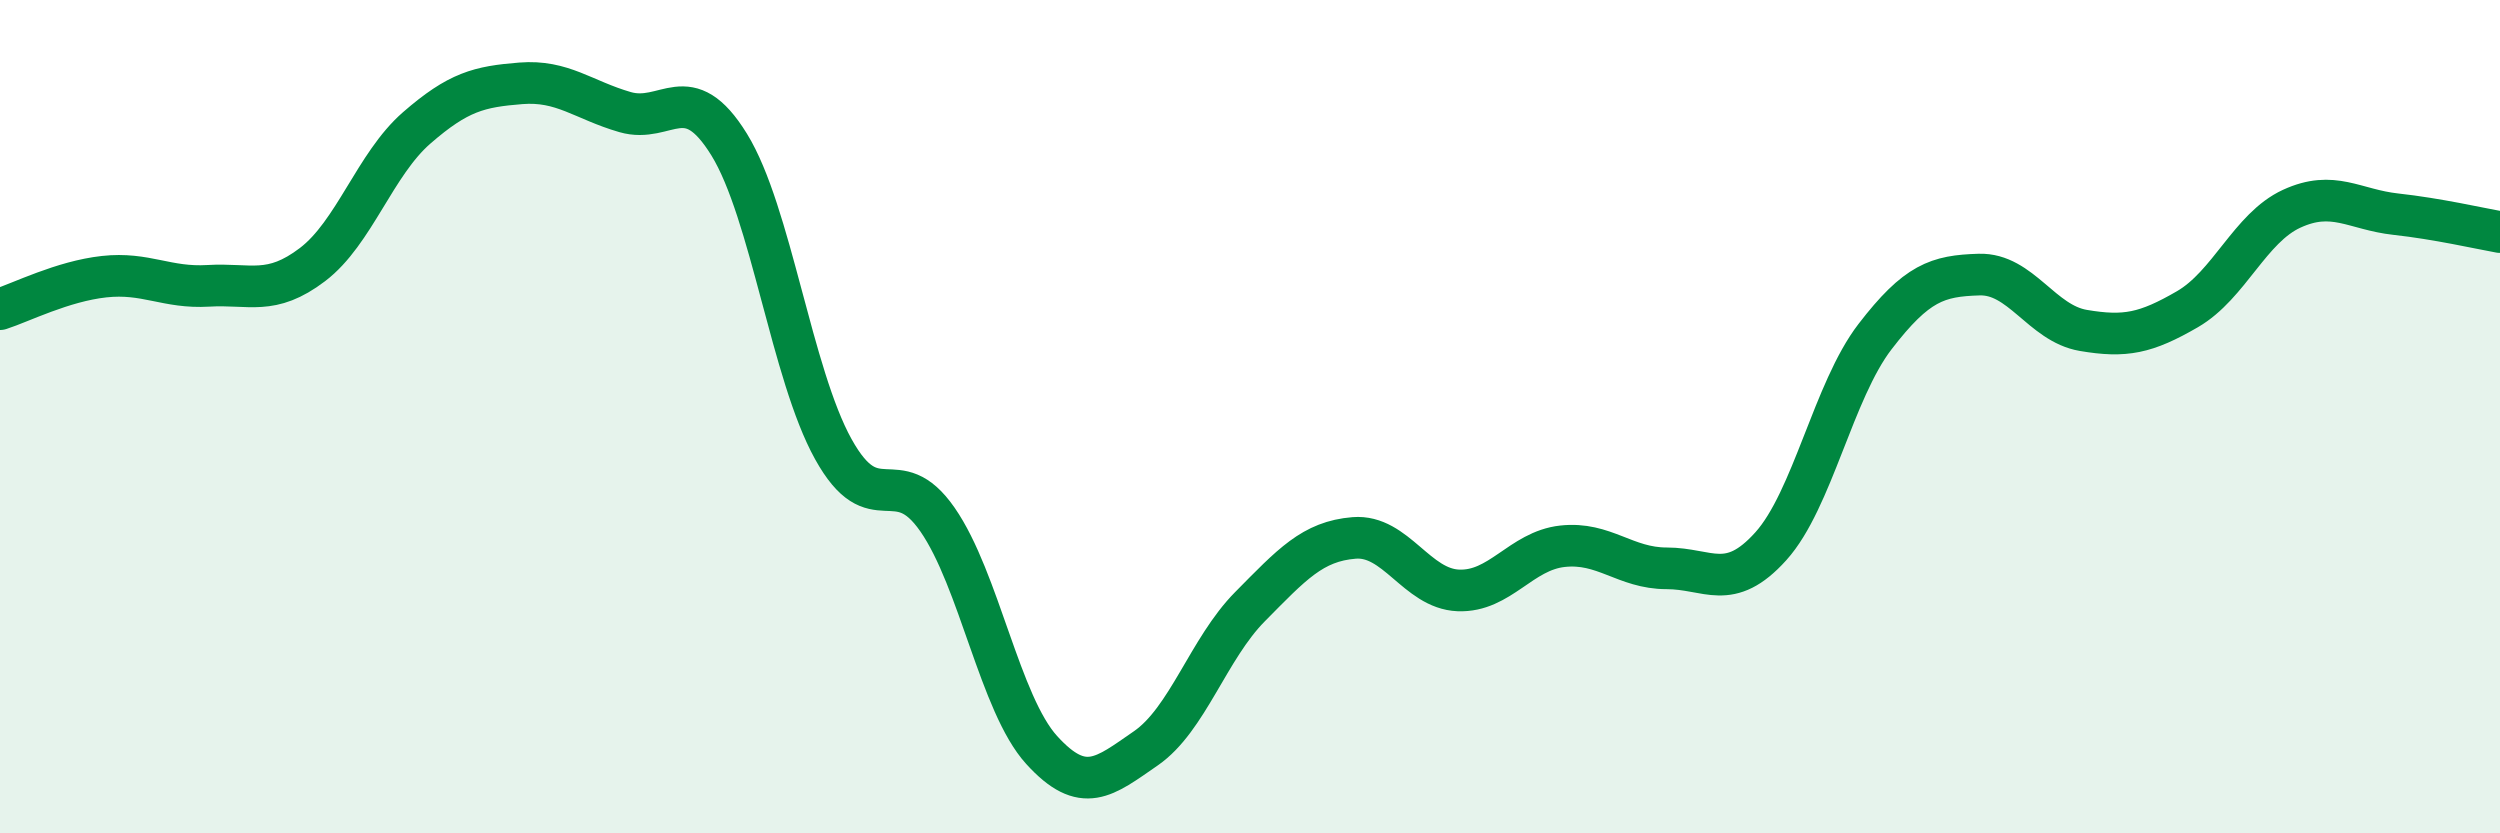
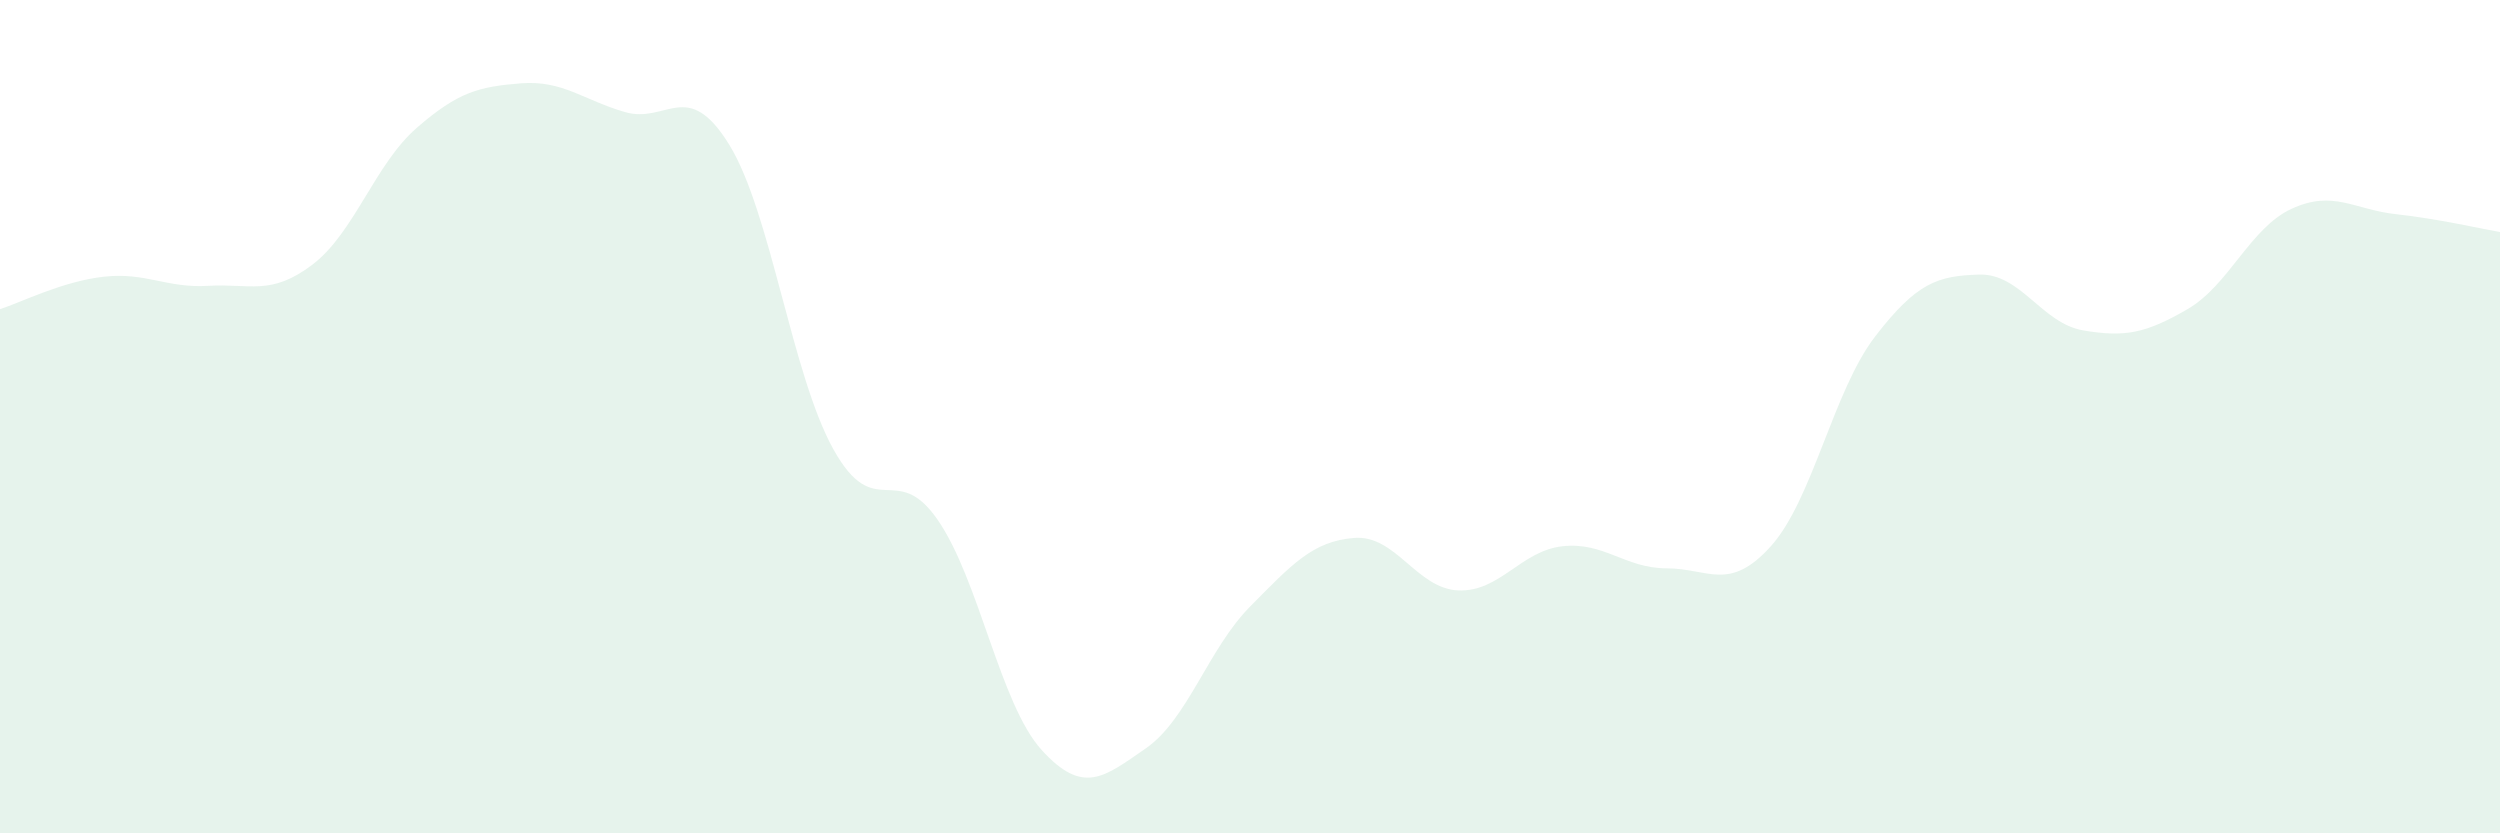
<svg xmlns="http://www.w3.org/2000/svg" width="60" height="20" viewBox="0 0 60 20">
  <path d="M 0,7.42 C 0.5,7.26 1.5,6.75 2.5,6.64 C 3.5,6.53 4,6.92 5,6.86 C 6,6.8 6.5,7.11 7.5,6.35 C 8.5,5.59 9,3.94 10,3.07 C 11,2.2 11.5,2.08 12.5,2 C 13.5,1.92 14,2.4 15,2.69 C 16,2.98 16.5,1.85 17.5,3.47 C 18.5,5.09 19,8.98 20,10.78 C 21,12.58 21.5,11.03 22.5,12.47 C 23.5,13.91 24,16.9 25,18 C 26,19.1 26.5,18.65 27.5,17.96 C 28.5,17.27 29,15.57 30,14.56 C 31,13.55 31.5,12.99 32.5,12.91 C 33.5,12.83 34,14.13 35,14.17 C 36,14.21 36.5,13.22 37.5,13.11 C 38.5,13 39,13.64 40,13.64 C 41,13.64 41.5,14.22 42.5,13.11 C 43.5,12 44,9.38 45,8.08 C 46,6.78 46.5,6.62 47.5,6.59 C 48.5,6.56 49,7.76 50,7.93 C 51,8.1 51.5,8 52.5,7.42 C 53.5,6.84 54,5.47 55,5.01 C 56,4.55 56.5,5.03 57.5,5.14 C 58.5,5.25 59.5,5.48 60,5.57L60 20L0 20Z" fill="#008740" opacity="0.1" stroke-linecap="round" stroke-linejoin="round" />
-   <path d="M 0,7.42 C 0.5,7.26 1.5,6.75 2.5,6.64 C 3.5,6.53 4,6.92 5,6.86 C 6,6.8 6.5,7.11 7.5,6.35 C 8.5,5.59 9,3.94 10,3.07 C 11,2.2 11.5,2.08 12.5,2 C 13.5,1.92 14,2.4 15,2.69 C 16,2.98 16.5,1.85 17.5,3.47 C 18.5,5.09 19,8.98 20,10.78 C 21,12.58 21.5,11.03 22.5,12.47 C 23.5,13.91 24,16.9 25,18 C 26,19.1 26.5,18.65 27.5,17.96 C 28.5,17.27 29,15.57 30,14.56 C 31,13.55 31.5,12.99 32.5,12.91 C 33.5,12.83 34,14.13 35,14.17 C 36,14.21 36.5,13.22 37.5,13.11 C 38.5,13 39,13.64 40,13.64 C 41,13.64 41.5,14.22 42.5,13.11 C 43.5,12 44,9.38 45,8.08 C 46,6.78 46.5,6.62 47.5,6.59 C 48.5,6.56 49,7.76 50,7.93 C 51,8.1 51.5,8 52.5,7.42 C 53.5,6.84 54,5.47 55,5.01 C 56,4.55 56.5,5.03 57.5,5.14 C 58.5,5.25 59.5,5.48 60,5.57" stroke="#008740" stroke-width="1" fill="none" stroke-linecap="round" stroke-linejoin="round" />
</svg>